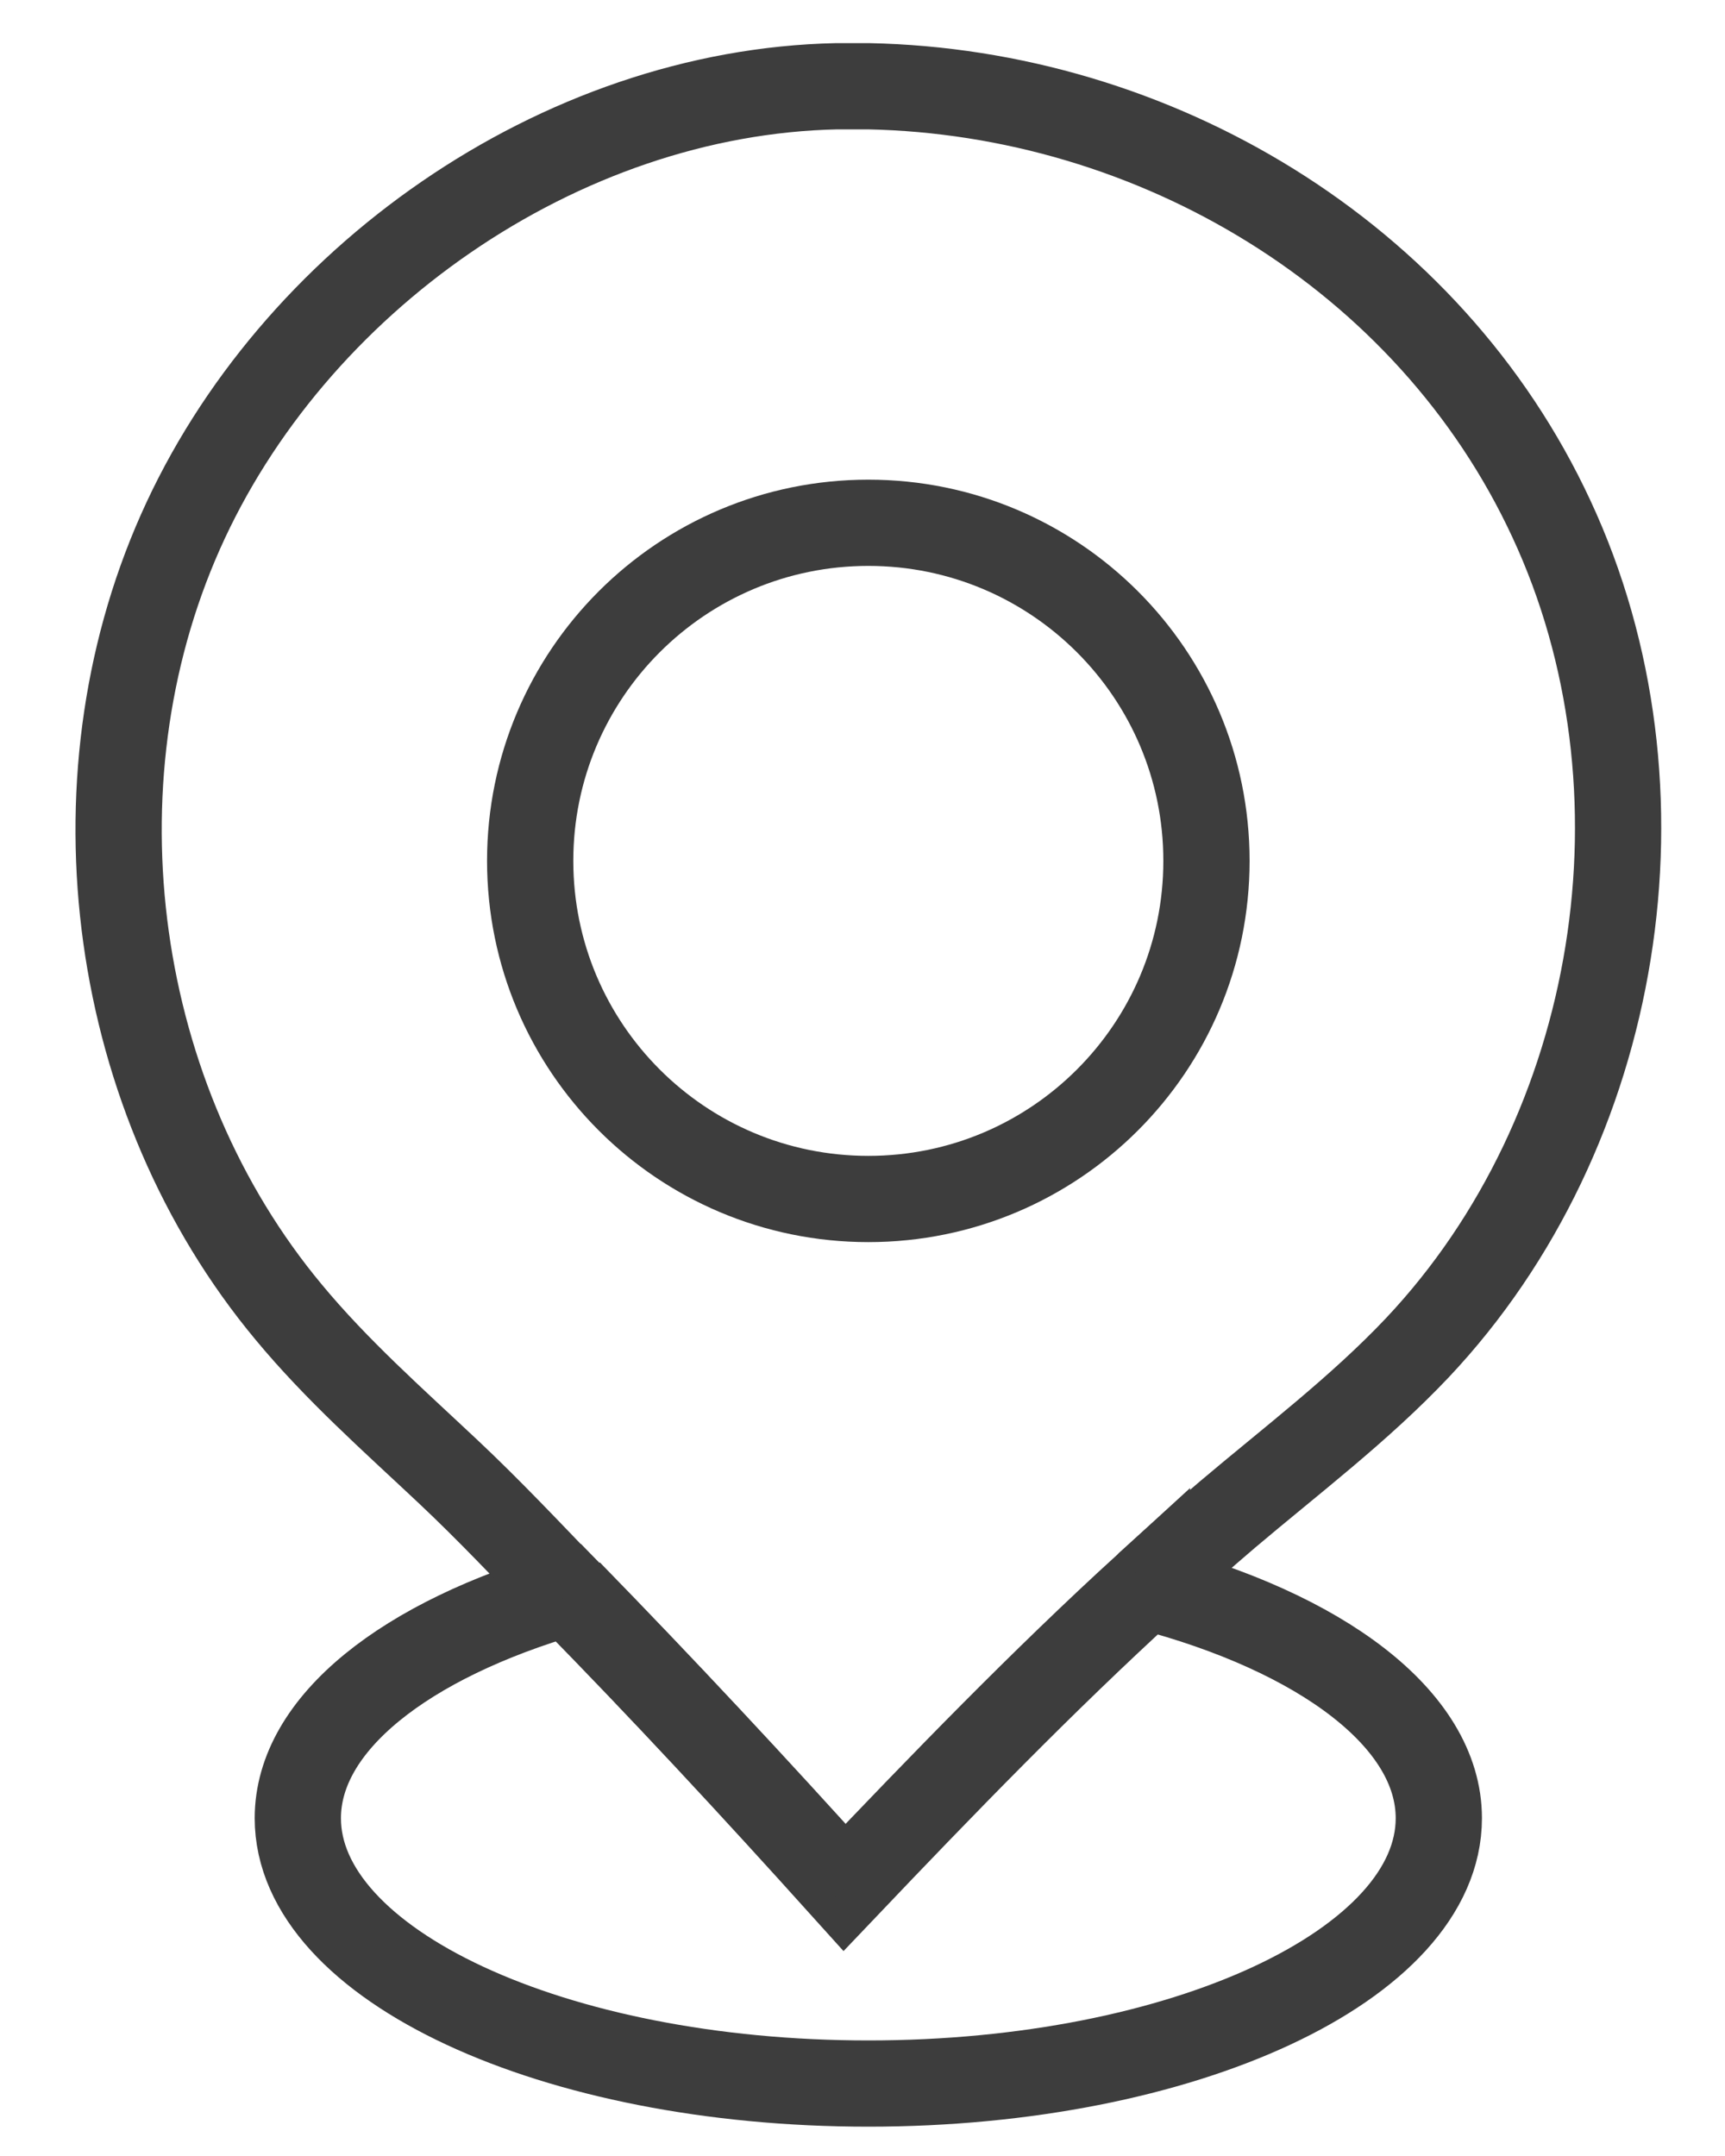
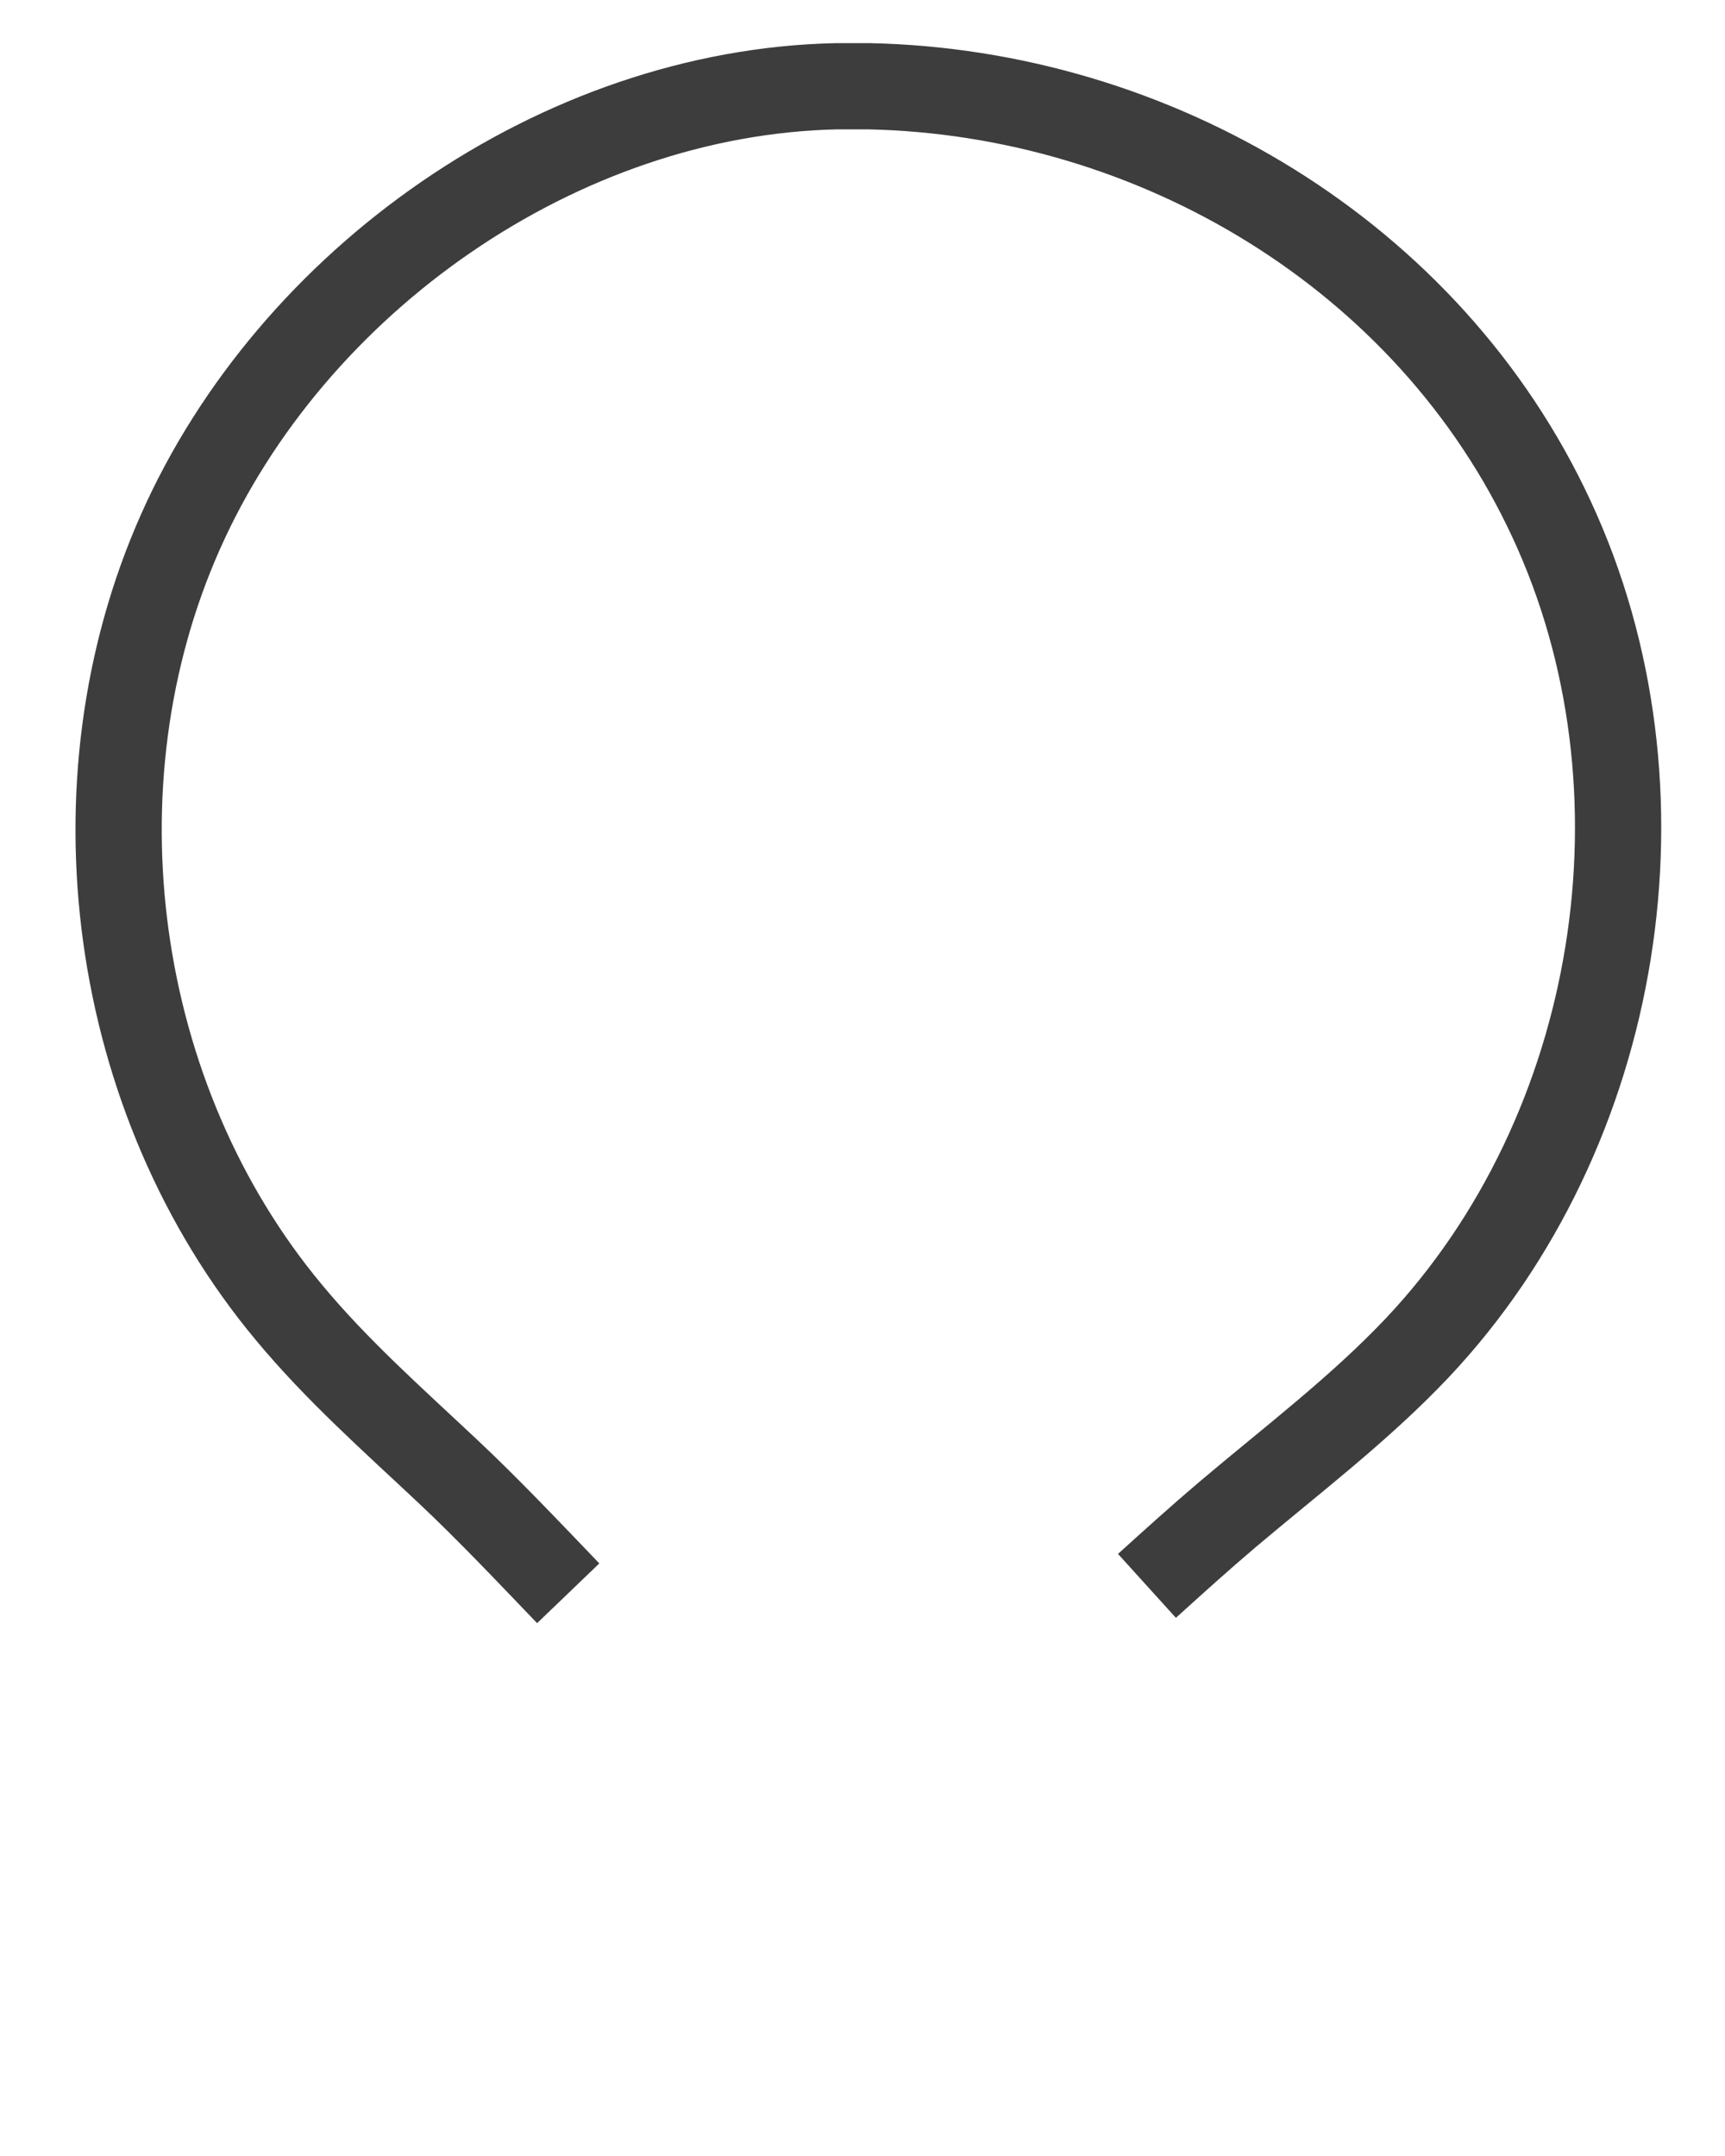
<svg xmlns="http://www.w3.org/2000/svg" width="20" height="25" viewBox="0 0 20 25" fill="none">
-   <path d="M13.298 18.389C12.081 19.501 10.93 20.69 9.79 21.888C8.745 20.728 7.681 19.578 6.588 18.466C4.709 19.012 3.453 19.98 3.453 21.083C3.453 22.78 6.415 24.16 10.068 24.16C13.72 24.16 16.682 22.78 16.682 21.083C16.682 19.933 15.311 18.926 13.298 18.399V18.389Z" stroke="#3D3D3D" stroke-miterlimit="10" />
  <path d="M13.298 18.389C13.605 18.111 13.912 17.833 14.228 17.565C14.976 16.932 15.762 16.338 16.433 15.628C18.8 13.117 19.443 9.139 17.986 6.014C16.567 2.956 13.384 1.067 10.068 1C9.943 1 9.818 1 9.703 1C6.482 1.067 3.386 3.253 2.092 6.167C0.788 9.1 1.296 12.753 3.348 15.216C3.904 15.887 4.555 16.462 5.188 17.057C5.667 17.507 6.128 17.996 6.588 18.475" stroke="#3D3D3D" stroke-miterlimit="10" />
-   <path d="M6.597 18.466C7.69 19.587 8.754 20.728 9.799 21.888" stroke="#3D3D3D" stroke-miterlimit="10" />
-   <path d="M10.068 13.903C12.233 13.903 13.988 12.148 13.988 9.982C13.988 7.817 12.233 6.062 10.068 6.062C7.902 6.062 6.147 7.817 6.147 9.982C6.147 12.148 7.902 13.903 10.068 13.903Z" stroke="#3D3D3D" stroke-miterlimit="10" />
</svg>